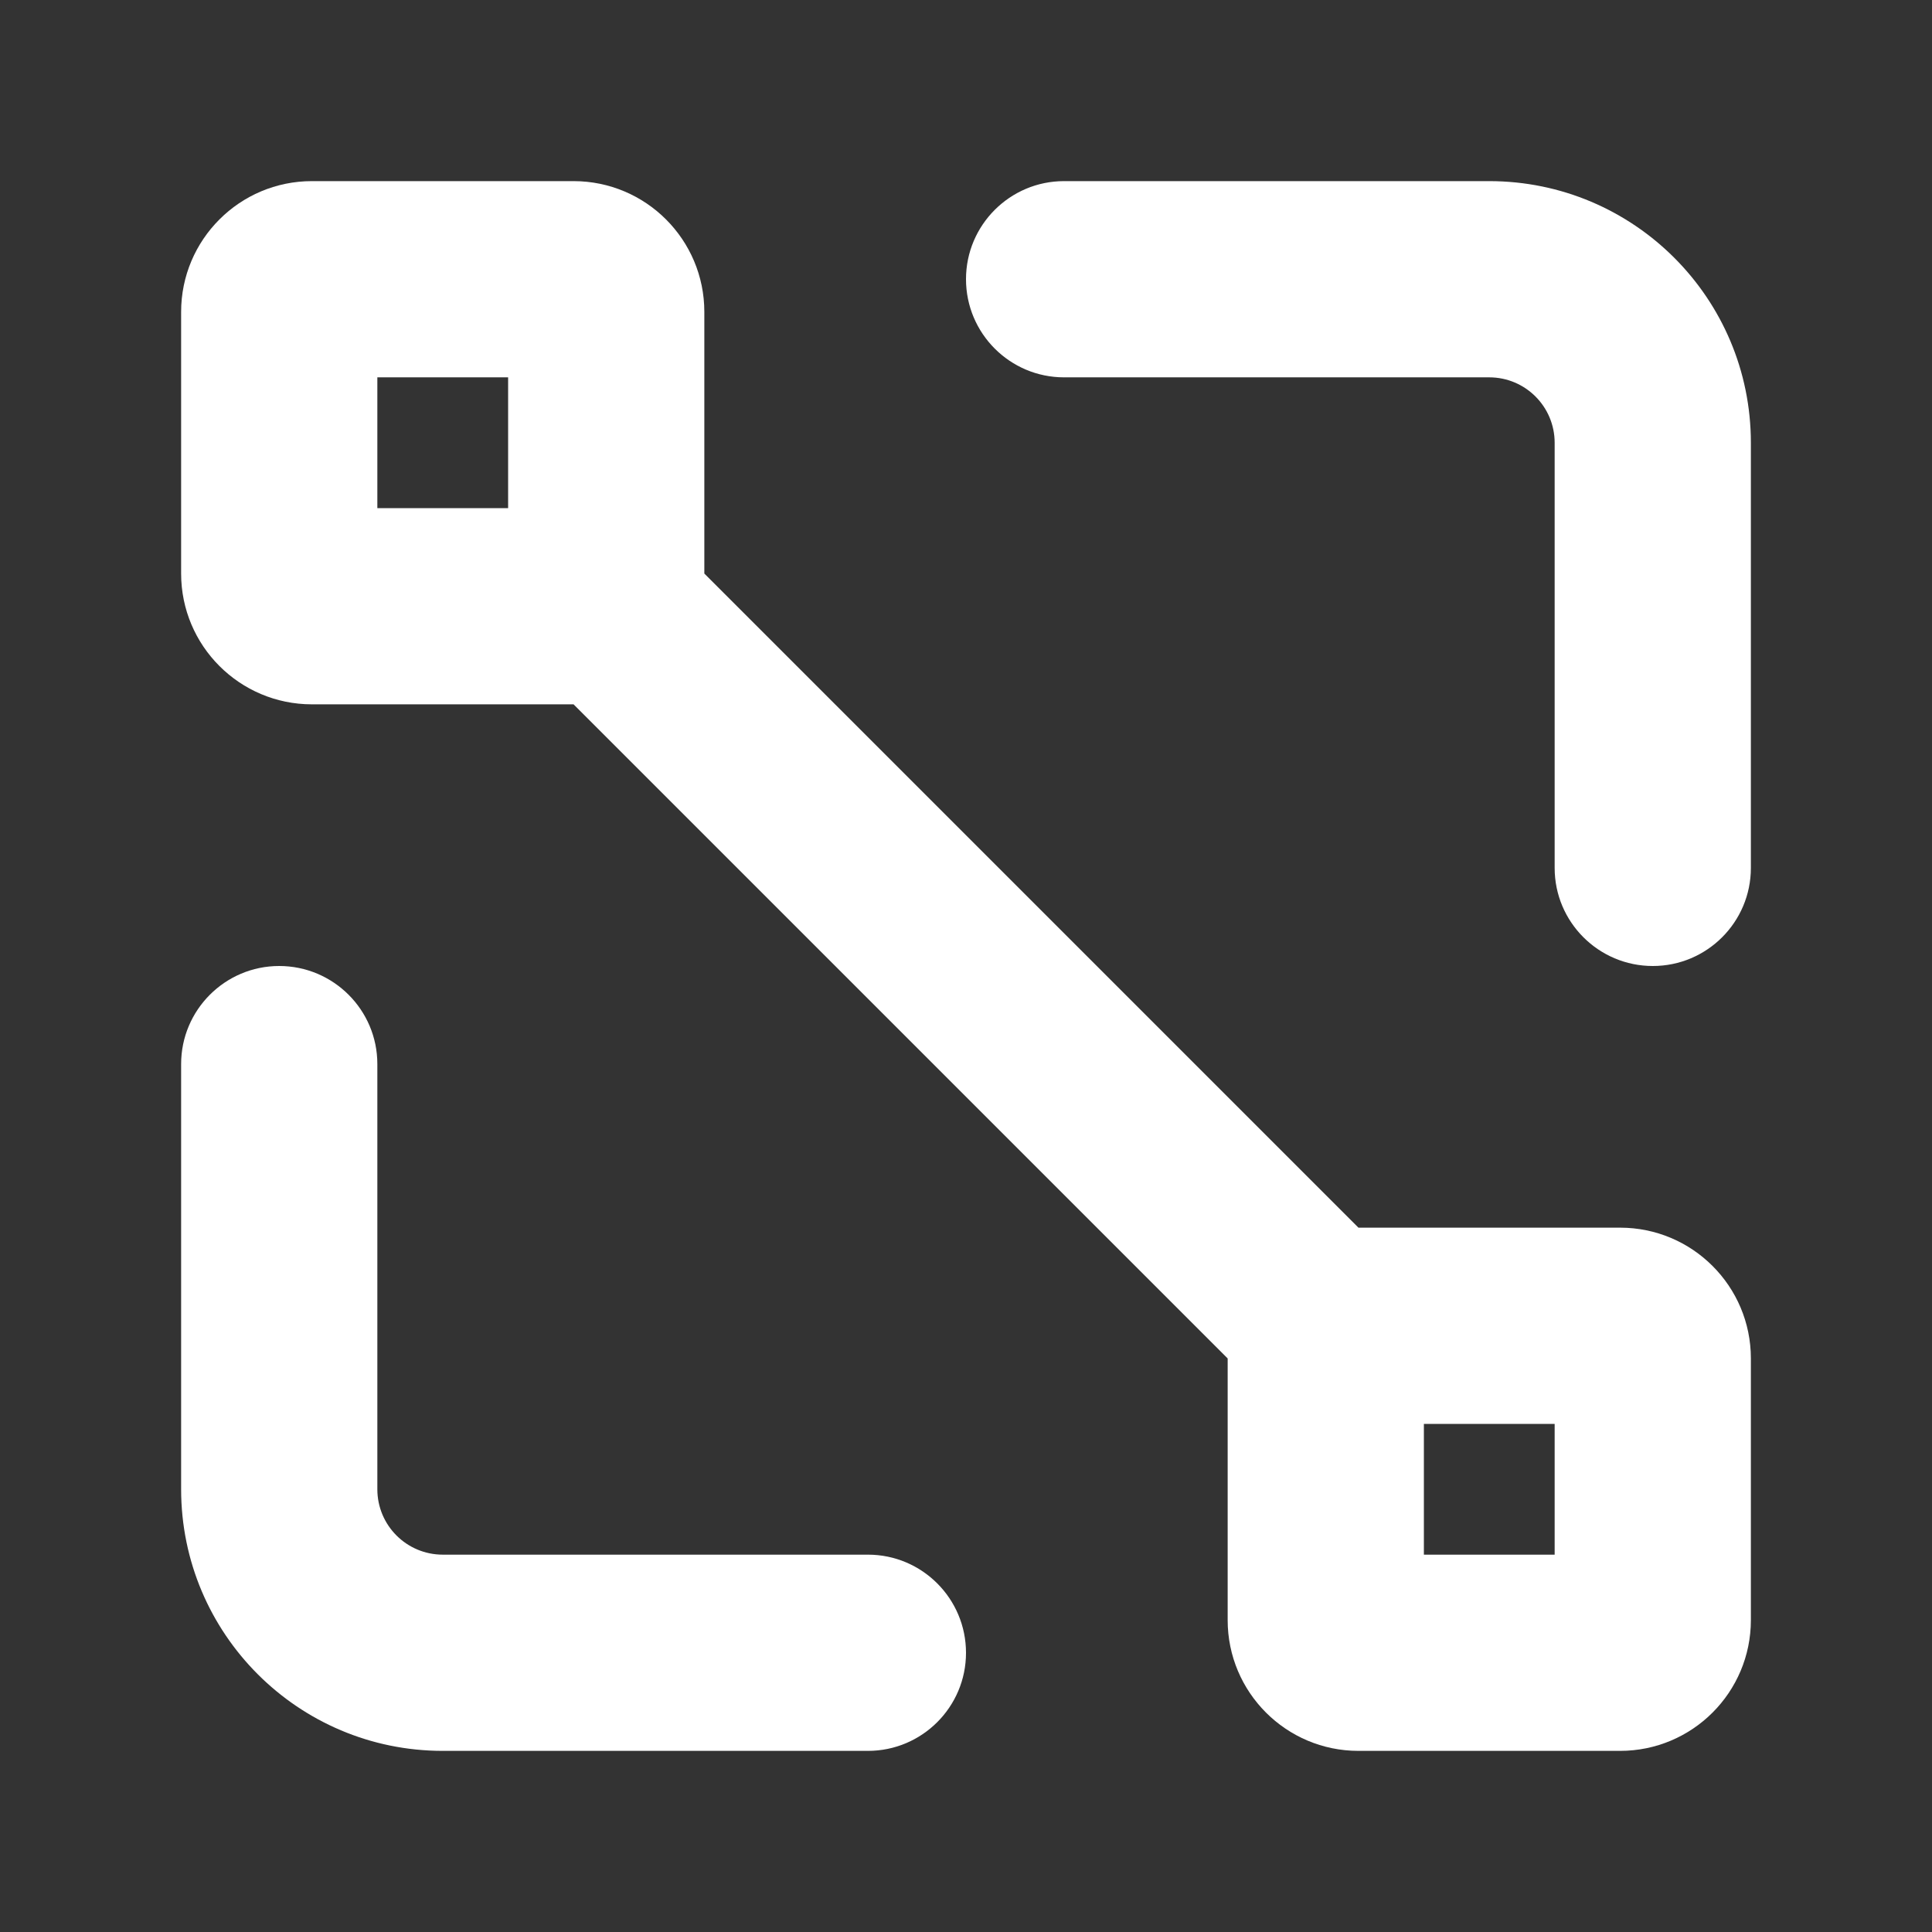
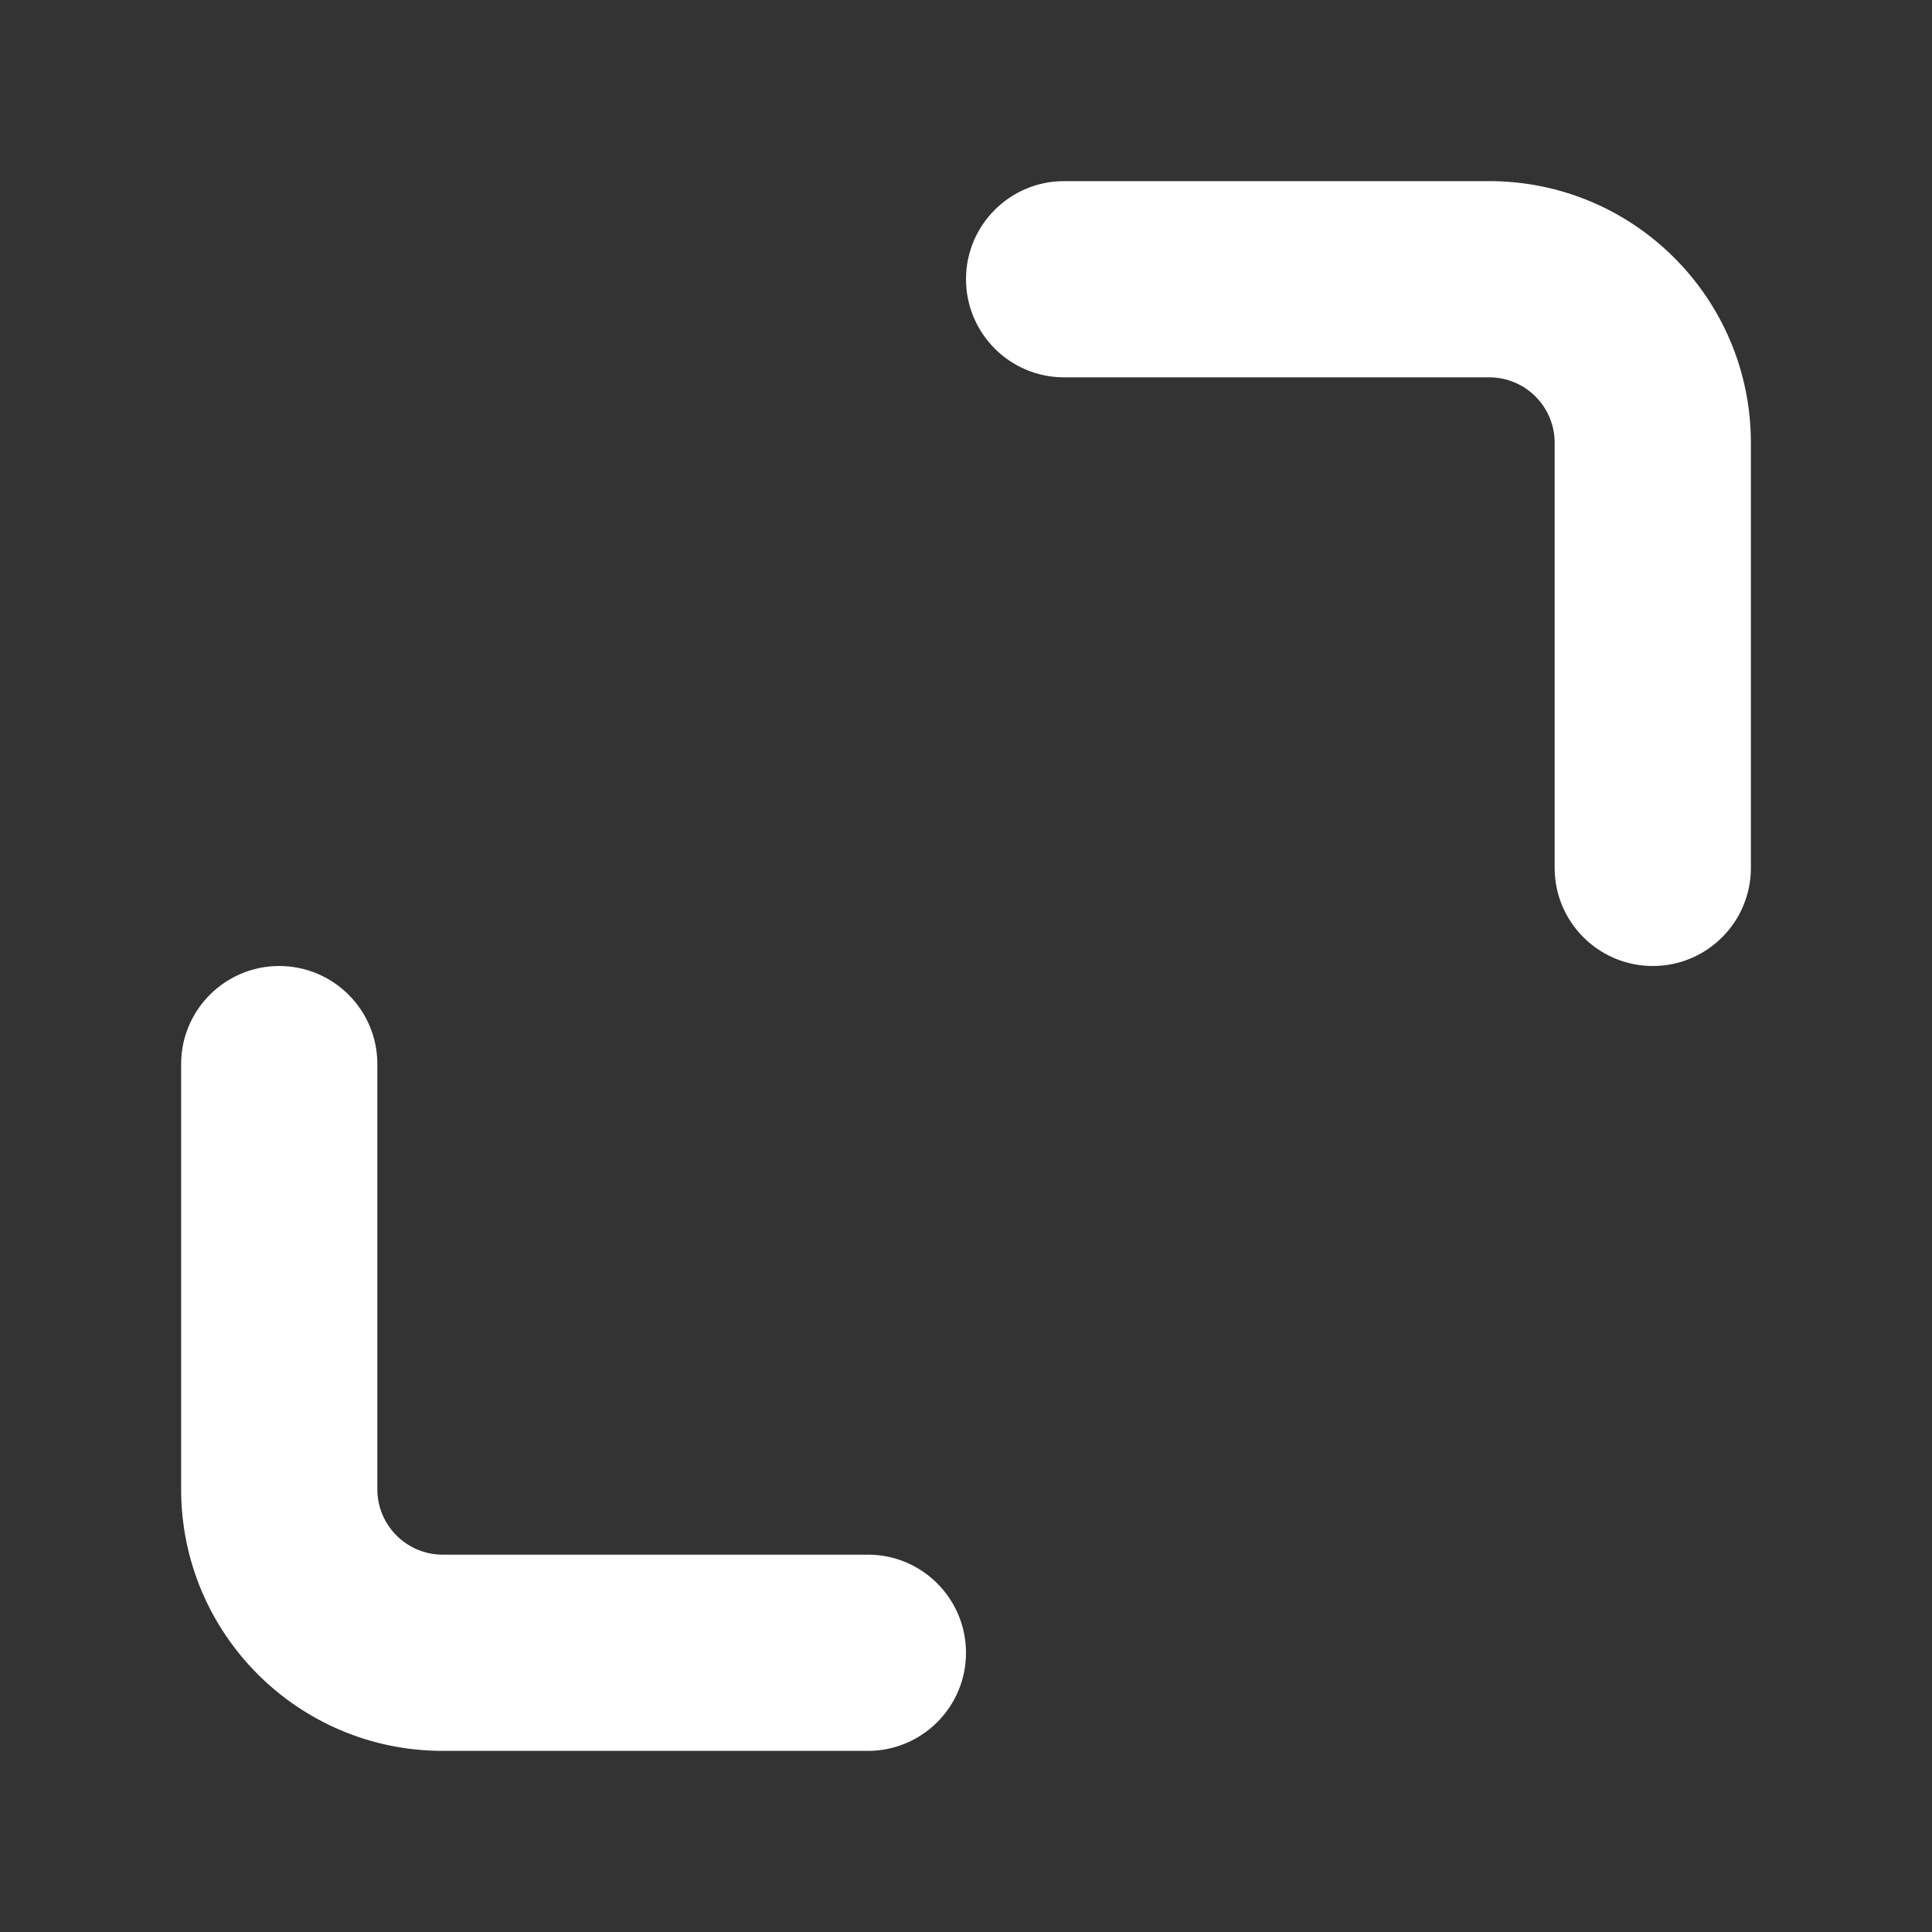
<svg xmlns="http://www.w3.org/2000/svg" width="14" height="14" viewBox="-1 -1 16 16" fill="none">
  <rect x="-1" y="-1" width="16" height="16" fill="#333333" stroke="none" />
  <g id="Vector (Stroke)">
-     <path fill-rule="evenodd" clip-rule="evenodd" d="M4.833 3.75V1.583C4.833 0.985 4.348 0.5 3.75 0.5H1.583C0.985 0.5 0.5 0.985 0.5 1.583V3.75C0.5 4.348 0.985 4.833 1.583 4.833H3.75L9.167 10.25V12.417C9.167 13.015 9.652 13.5 10.25 13.5H12.417C13.015 13.5 13.5 13.015 13.5 12.417V10.25C13.5 9.652 13.015 9.167 12.417 9.167H10.25L4.833 3.75ZM2.125 2.125V3.208H3.208V2.125H2.125ZM10.792 10.792V11.875H11.875V10.792H10.792Z" fill="white" />
    <path fill-rule="evenodd" clip-rule="evenodd" d="M2.667 13.5C1.47 13.5 0.5 12.53 0.5 11.333V7.812C0.5 7.364 0.864 7 1.312 7C1.761 7 2.125 7.364 2.125 7.812L2.125 11.333C2.125 11.633 2.368 11.875 2.667 11.875H6.188C6.636 11.875 7 12.239 7 12.688C7 13.136 6.636 13.5 6.188 13.5H2.667ZM11.333 0.5C12.53 0.5 13.5 1.47 13.5 2.667V6.188C13.5 6.636 13.136 7 12.688 7C12.239 7 11.875 6.636 11.875 6.188V2.667C11.875 2.368 11.633 2.125 11.333 2.125L7.812 2.125C7.364 2.125 7 1.761 7 1.312C7 0.864 7.364 0.5 7.812 0.5H11.333Z" fill="white" />
  </g>
</svg>